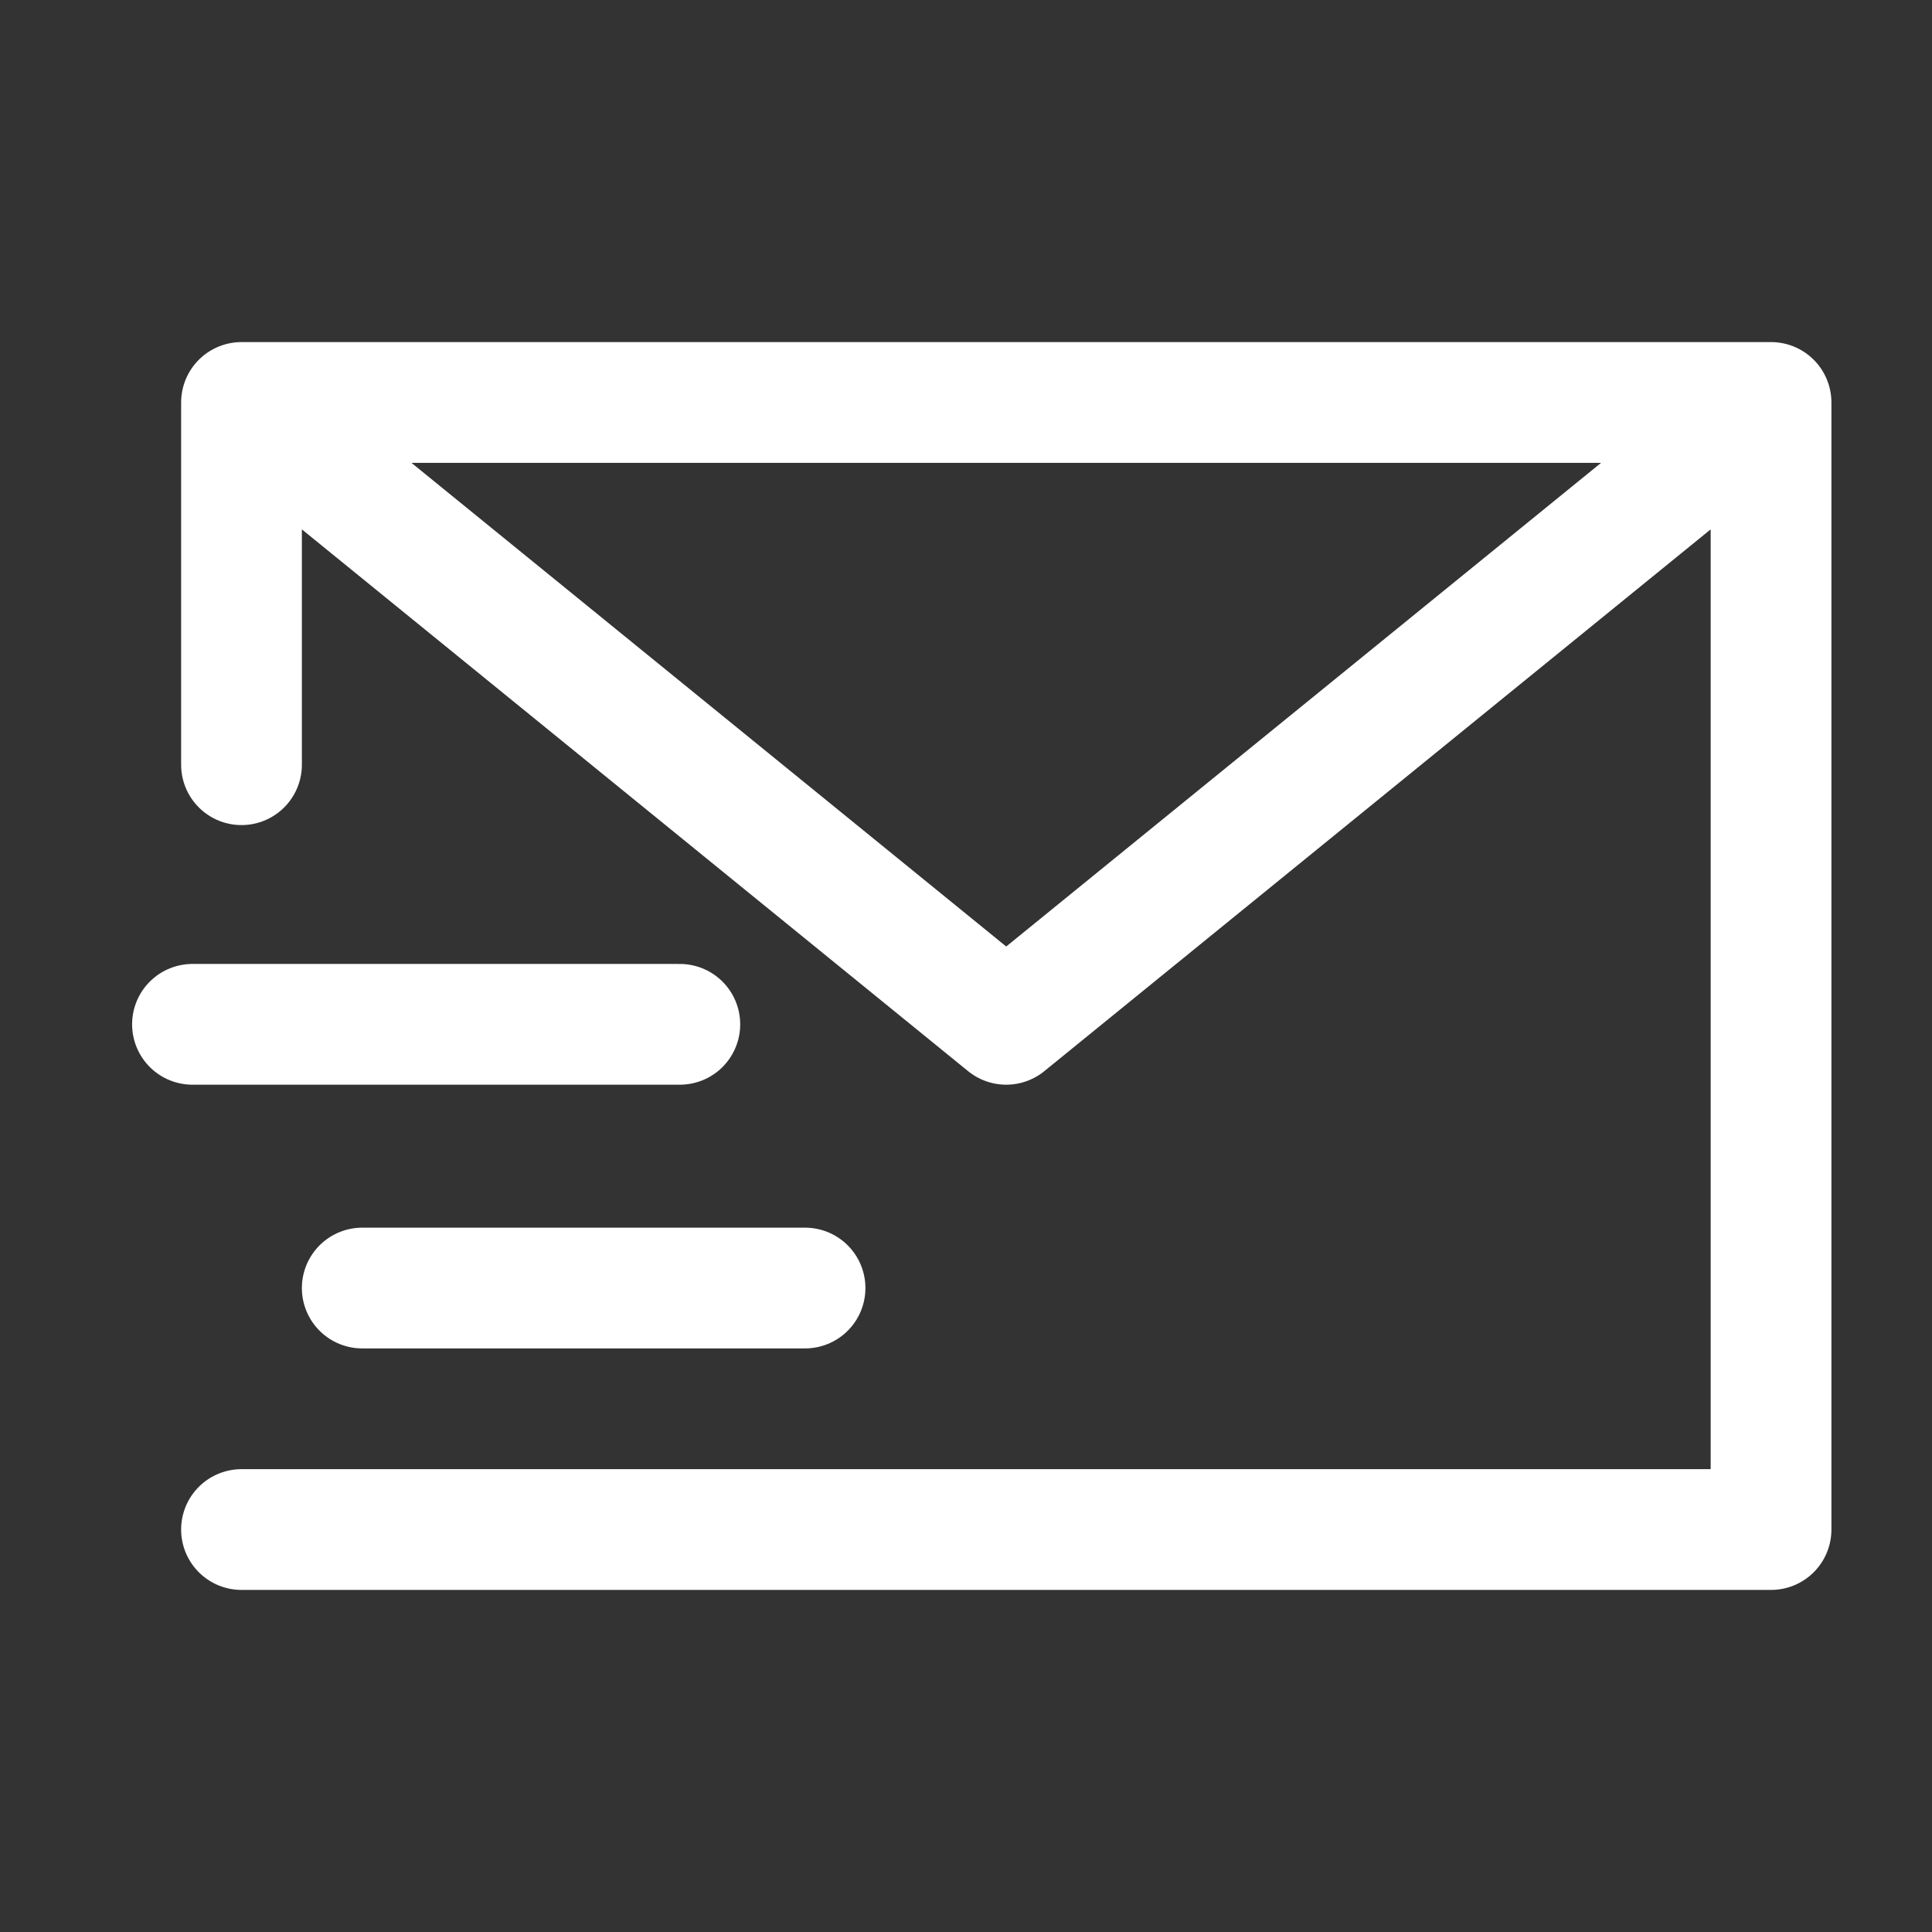
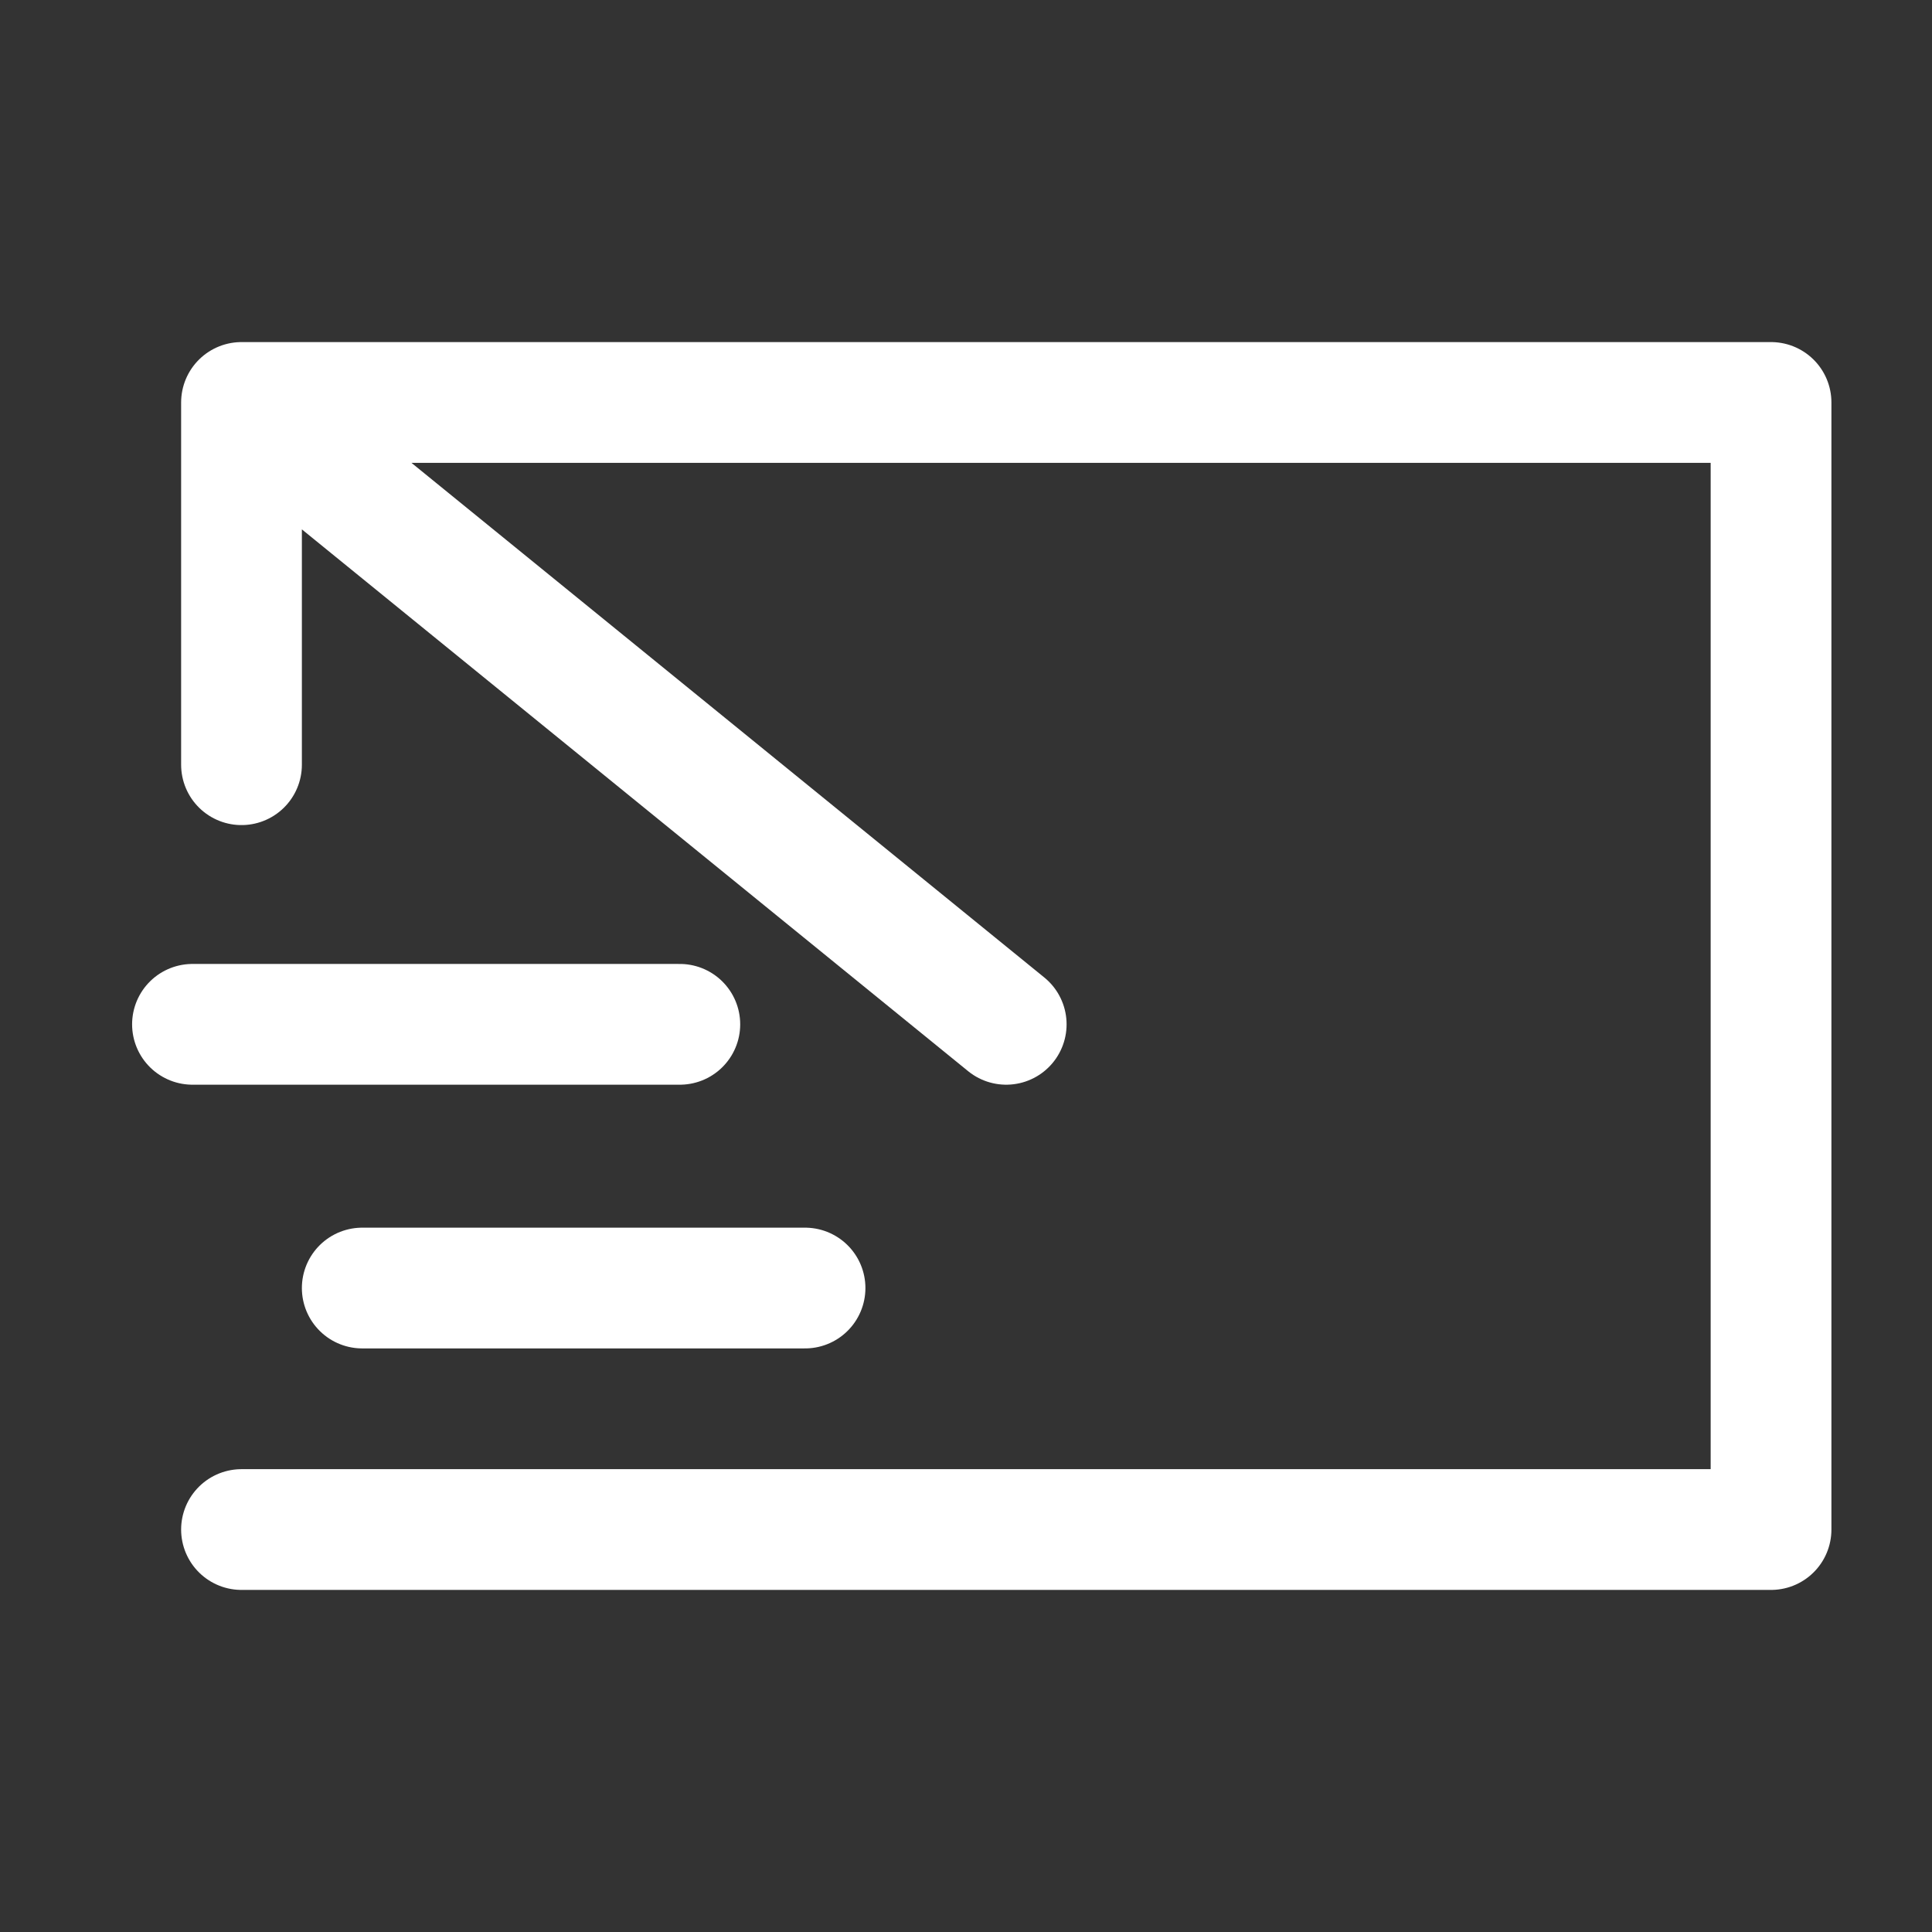
<svg xmlns="http://www.w3.org/2000/svg" width="16" height="16" viewBox="0 0 16 16" fill="none">
  <rect x="0" y="0" width="16" height="16" fill="#333333" stroke="none" />
-   <path d="M2 3.333L8.333 8.483L14.667 3.333M2 3.333H14.667M2 3.333V6.333M2 12.667H14.667V3.333M6.667 10.667H3M1.594 8.483H5.63" stroke="#fff" stroke-linecap="round" stroke-linejoin="round" />
+   <path d="M2 3.333L8.333 8.483M2 3.333H14.667M2 3.333V6.333M2 12.667H14.667V3.333M6.667 10.667H3M1.594 8.483H5.63" stroke="#fff" stroke-linecap="round" stroke-linejoin="round" />
</svg>